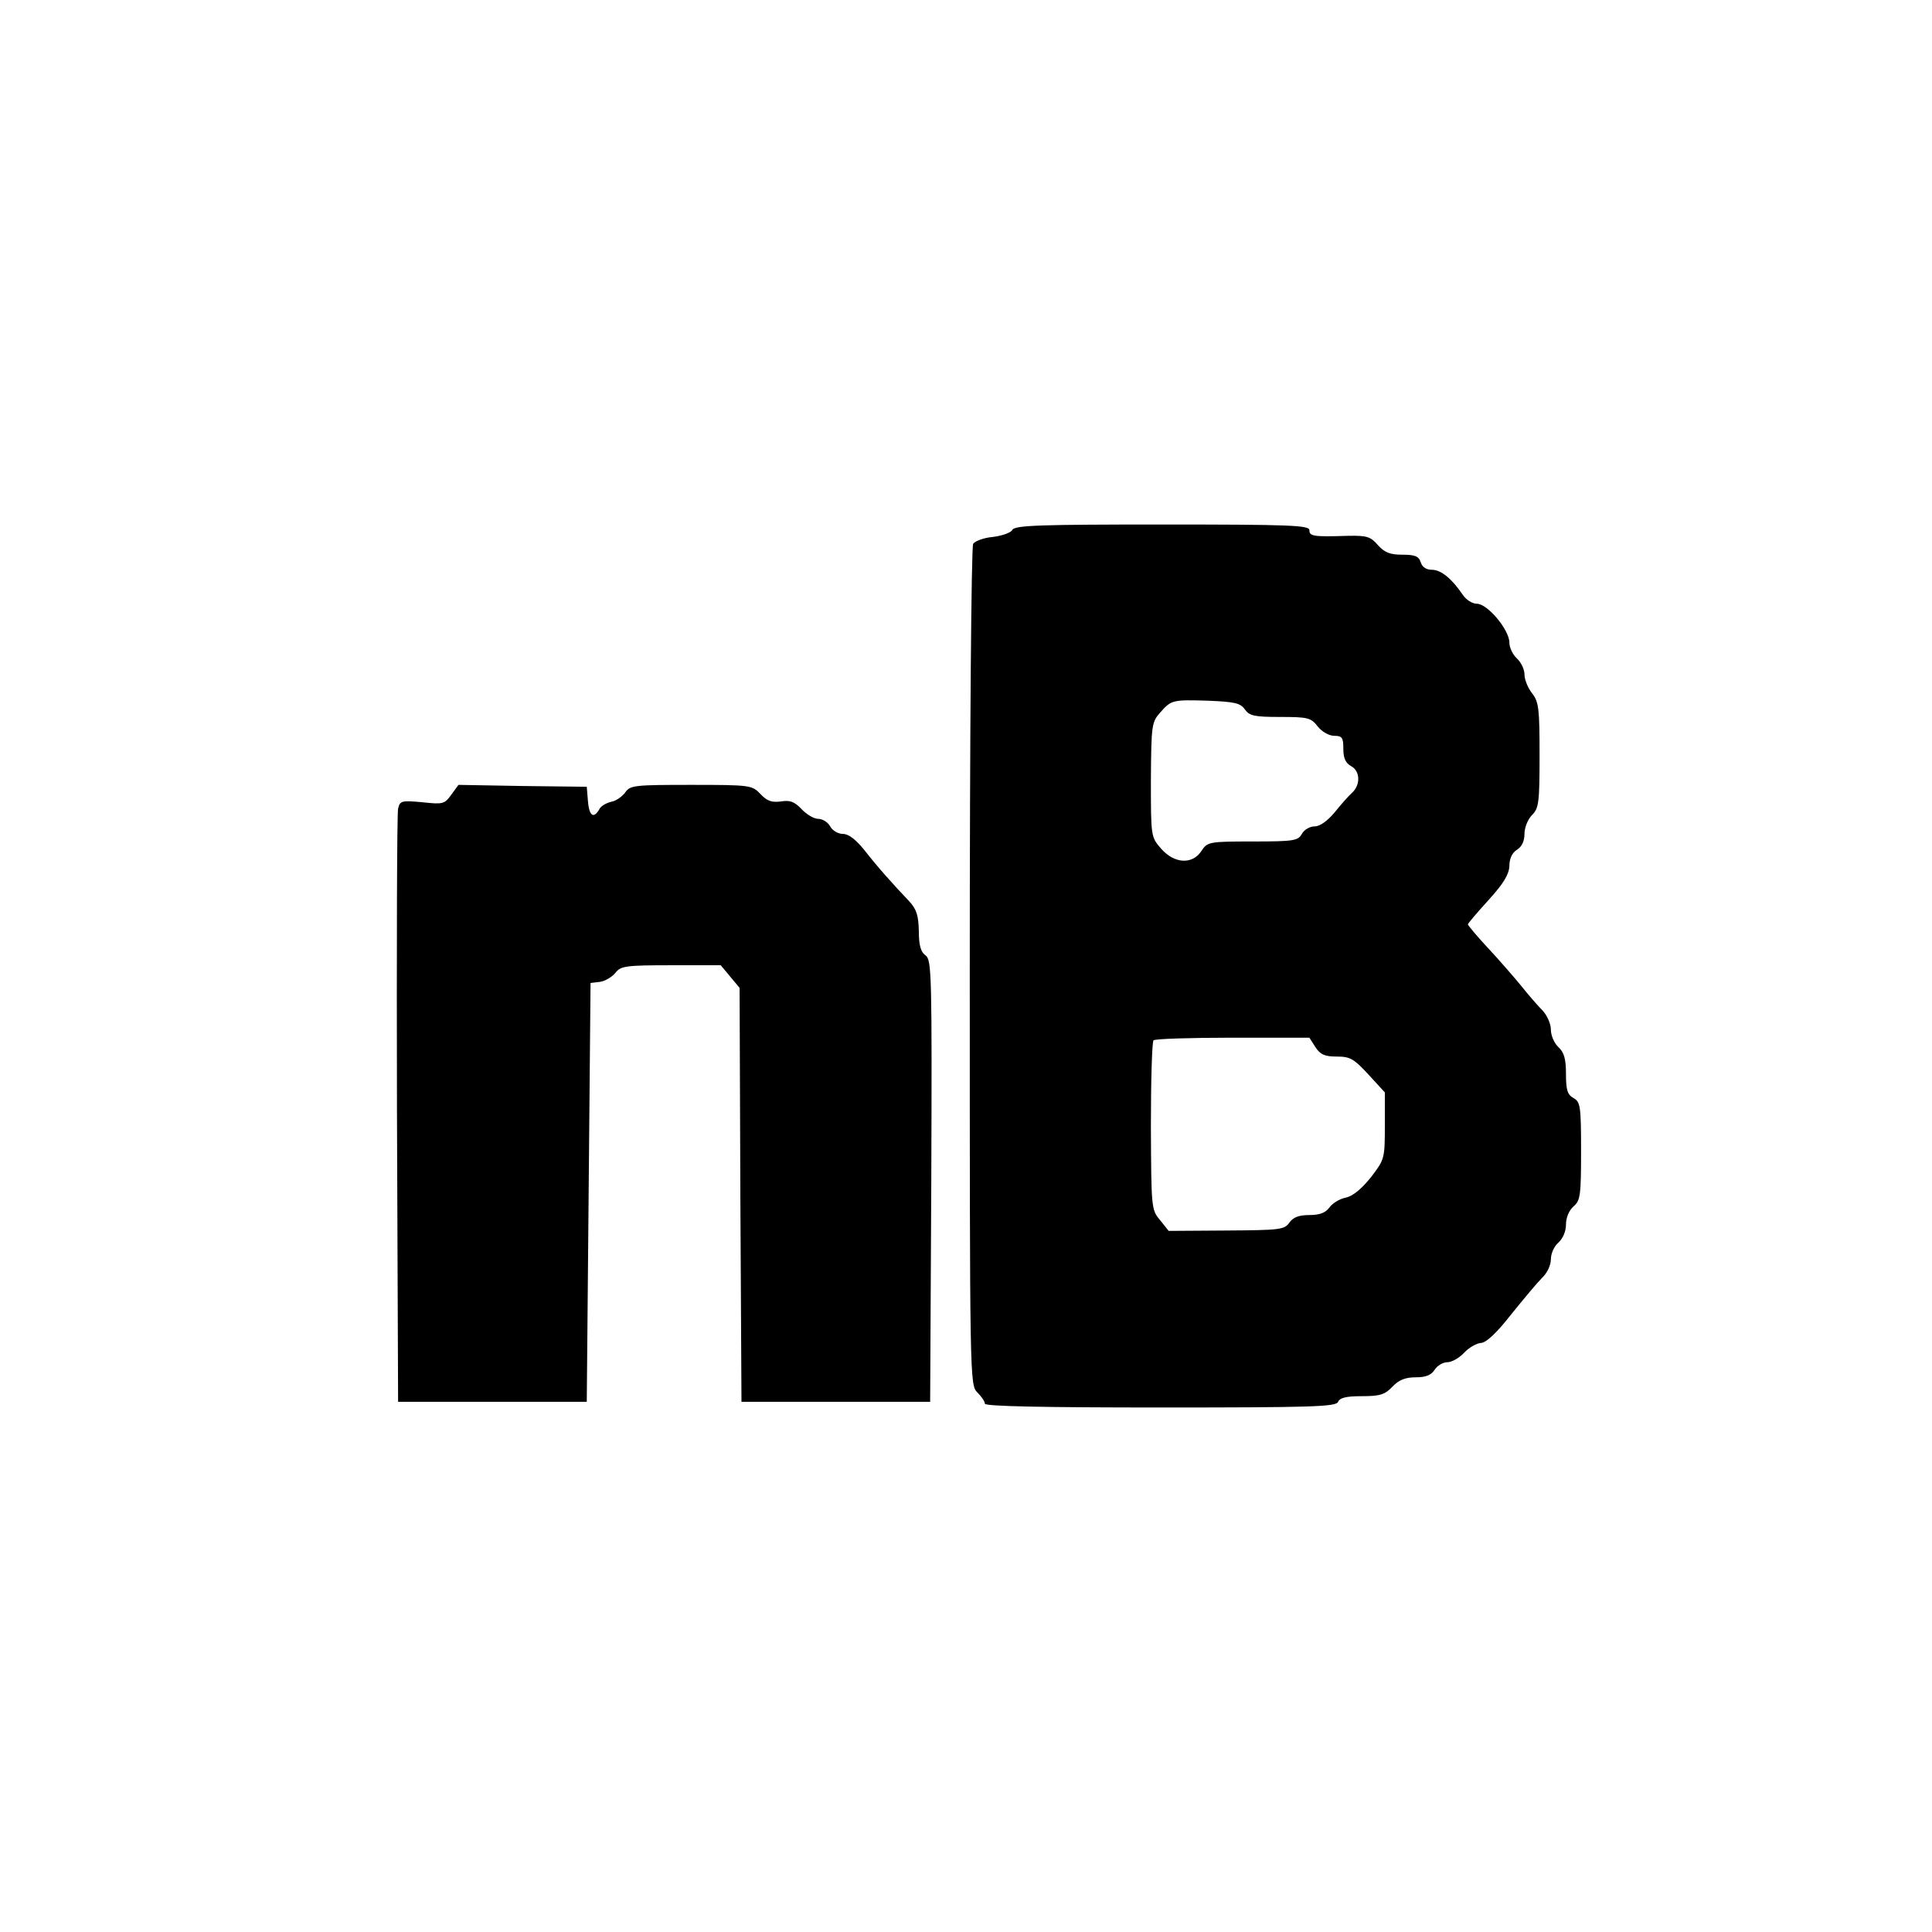
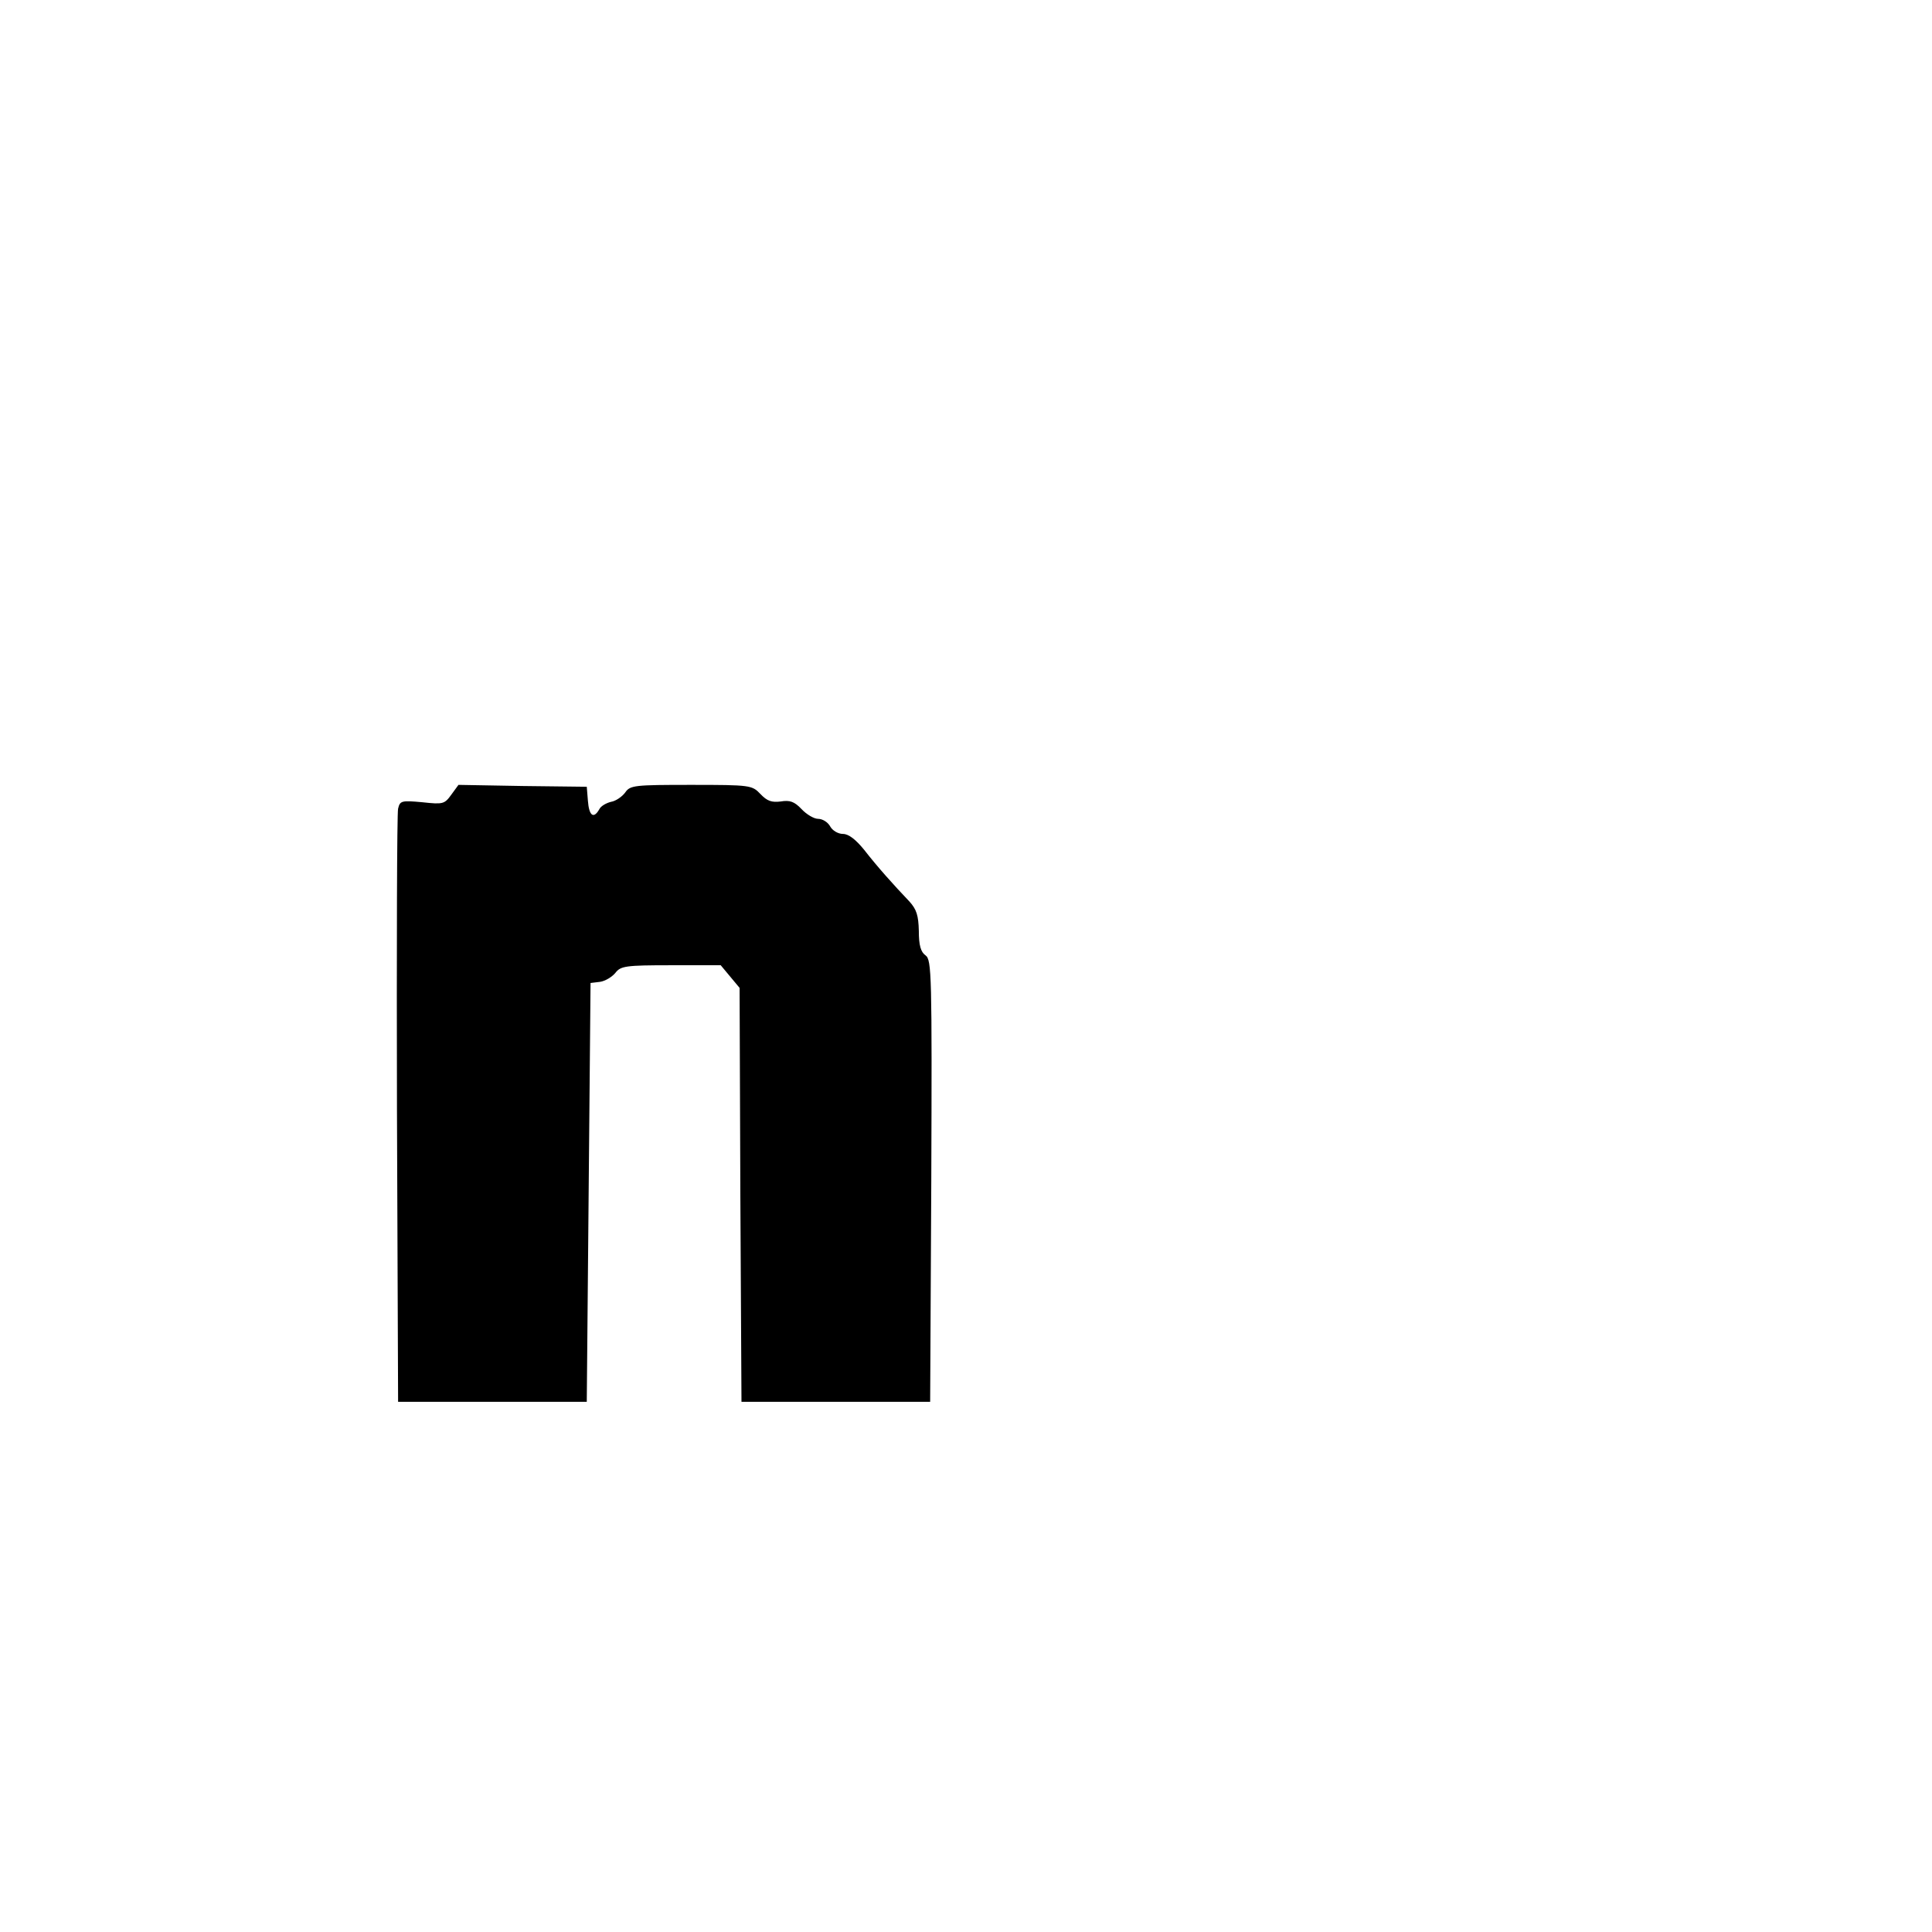
<svg xmlns="http://www.w3.org/2000/svg" version="1.0" width="512pt" height="512pt" viewBox="0 0 512 512" preserveAspectRatio="xMidYMid meet">
  <g transform="translate(0,512) scale(0.1,-0.1)" fill="#000000" stroke="none">
-     <path d="M2683 3716 c-4 -8 -28 -16 -52 -19 -24 -2 -47 -11 -52 -18 -5 -8 -9 -512 -9 -1121 0 -1095 0 -1108 20 -1128 11 -11 20 -24 20 -30 0 -7 162 -10 465 -10 405 0 466 2 471 15 5 11 22 15 63 15 48 0 61 4 81 25 17 18 34 25 62 25 27 0 41 6 50 20 7 11 22 20 34 20 11 0 31 11 44 25 13 14 33 25 44 26 14 0 42 26 81 76 33 41 70 85 82 97 13 12 23 33 23 49 0 15 9 35 20 44 12 11 20 30 20 48 0 18 8 37 20 48 18 15 20 29 20 147 0 119 -2 130 -20 140 -16 9 -20 21 -20 64 0 40 -5 57 -20 71 -11 10 -20 31 -20 46 0 16 -10 38 -22 51 -13 13 -39 43 -58 67 -19 23 -58 68 -87 99 -29 31 -52 59 -53 62 0 3 25 32 55 65 40 44 54 68 55 90 0 19 7 35 20 43 13 8 20 23 20 42 0 17 9 39 20 50 18 18 20 33 20 159 0 123 -2 141 -20 164 -11 14 -20 36 -20 50 0 13 -9 32 -20 42 -11 10 -20 29 -20 42 0 34 -58 103 -86 103 -12 0 -28 10 -37 23 -29 43 -58 67 -82 67 -15 0 -26 7 -30 20 -5 16 -15 20 -49 20 -33 0 -47 6 -65 26 -19 22 -29 25 -79 24 -92 -3 -102 -1 -102 15 0 13 -50 15 -390 15 -321 0 -390 -2 -397 -14z m616 -476 c12 -17 25 -20 93 -20 74 0 82 -2 100 -25 11 -14 30 -25 44 -25 21 0 24 -5 24 -35 0 -24 6 -37 20 -45 25 -13 26 -50 3 -71 -10 -9 -31 -33 -47 -53 -19 -22 -38 -36 -52 -36 -13 0 -28 -9 -34 -20 -10 -18 -21 -20 -130 -20 -116 0 -120 -1 -136 -25 -24 -37 -72 -34 -107 6 -27 31 -27 32 -27 183 1 143 2 152 24 177 30 34 32 35 129 32 69 -3 84 -6 96 -23z m187 -895 c13 -20 25 -25 57 -25 35 0 45 -6 83 -47 l44 -48 0 -88 c0 -88 -1 -90 -37 -137 -25 -31 -48 -50 -67 -54 -16 -3 -35 -15 -43 -26 -10 -14 -26 -20 -53 -20 -28 0 -43 -6 -53 -20 -13 -19 -26 -20 -167 -21 l-153 -1 -23 29 c-23 27 -23 33 -24 249 0 121 3 224 7 227 3 4 98 7 209 7 l204 0 16 -25z" />
    <path d="M1196 3014 c-18 -25 -22 -26 -77 -20 -55 5 -59 4 -64 -17 -3 -12 -4 -371 -3 -797 l3 -775 250 0 250 0 5 555 5 555 25 3 c14 2 32 13 41 24 14 18 27 20 147 20 l132 0 25 -30 25 -30 2 -548 3 -549 250 0 250 0 3 585 c2 547 1 586 -15 598 -13 9 -18 27 -18 65 -1 41 -6 57 -25 78 -42 44 -85 92 -120 137 -22 27 -41 42 -56 42 -13 0 -28 9 -34 20 -6 11 -20 20 -32 20 -11 0 -31 12 -44 26 -19 20 -31 24 -55 20 -24 -3 -36 1 -54 20 -22 23 -26 24 -183 24 -150 0 -162 -1 -175 -20 -8 -11 -25 -23 -38 -25 -12 -3 -27 -11 -31 -20 -15 -26 -27 -17 -30 23 l-3 37 -170 2 -170 3 -19 -26z" />
  </g>
</svg>